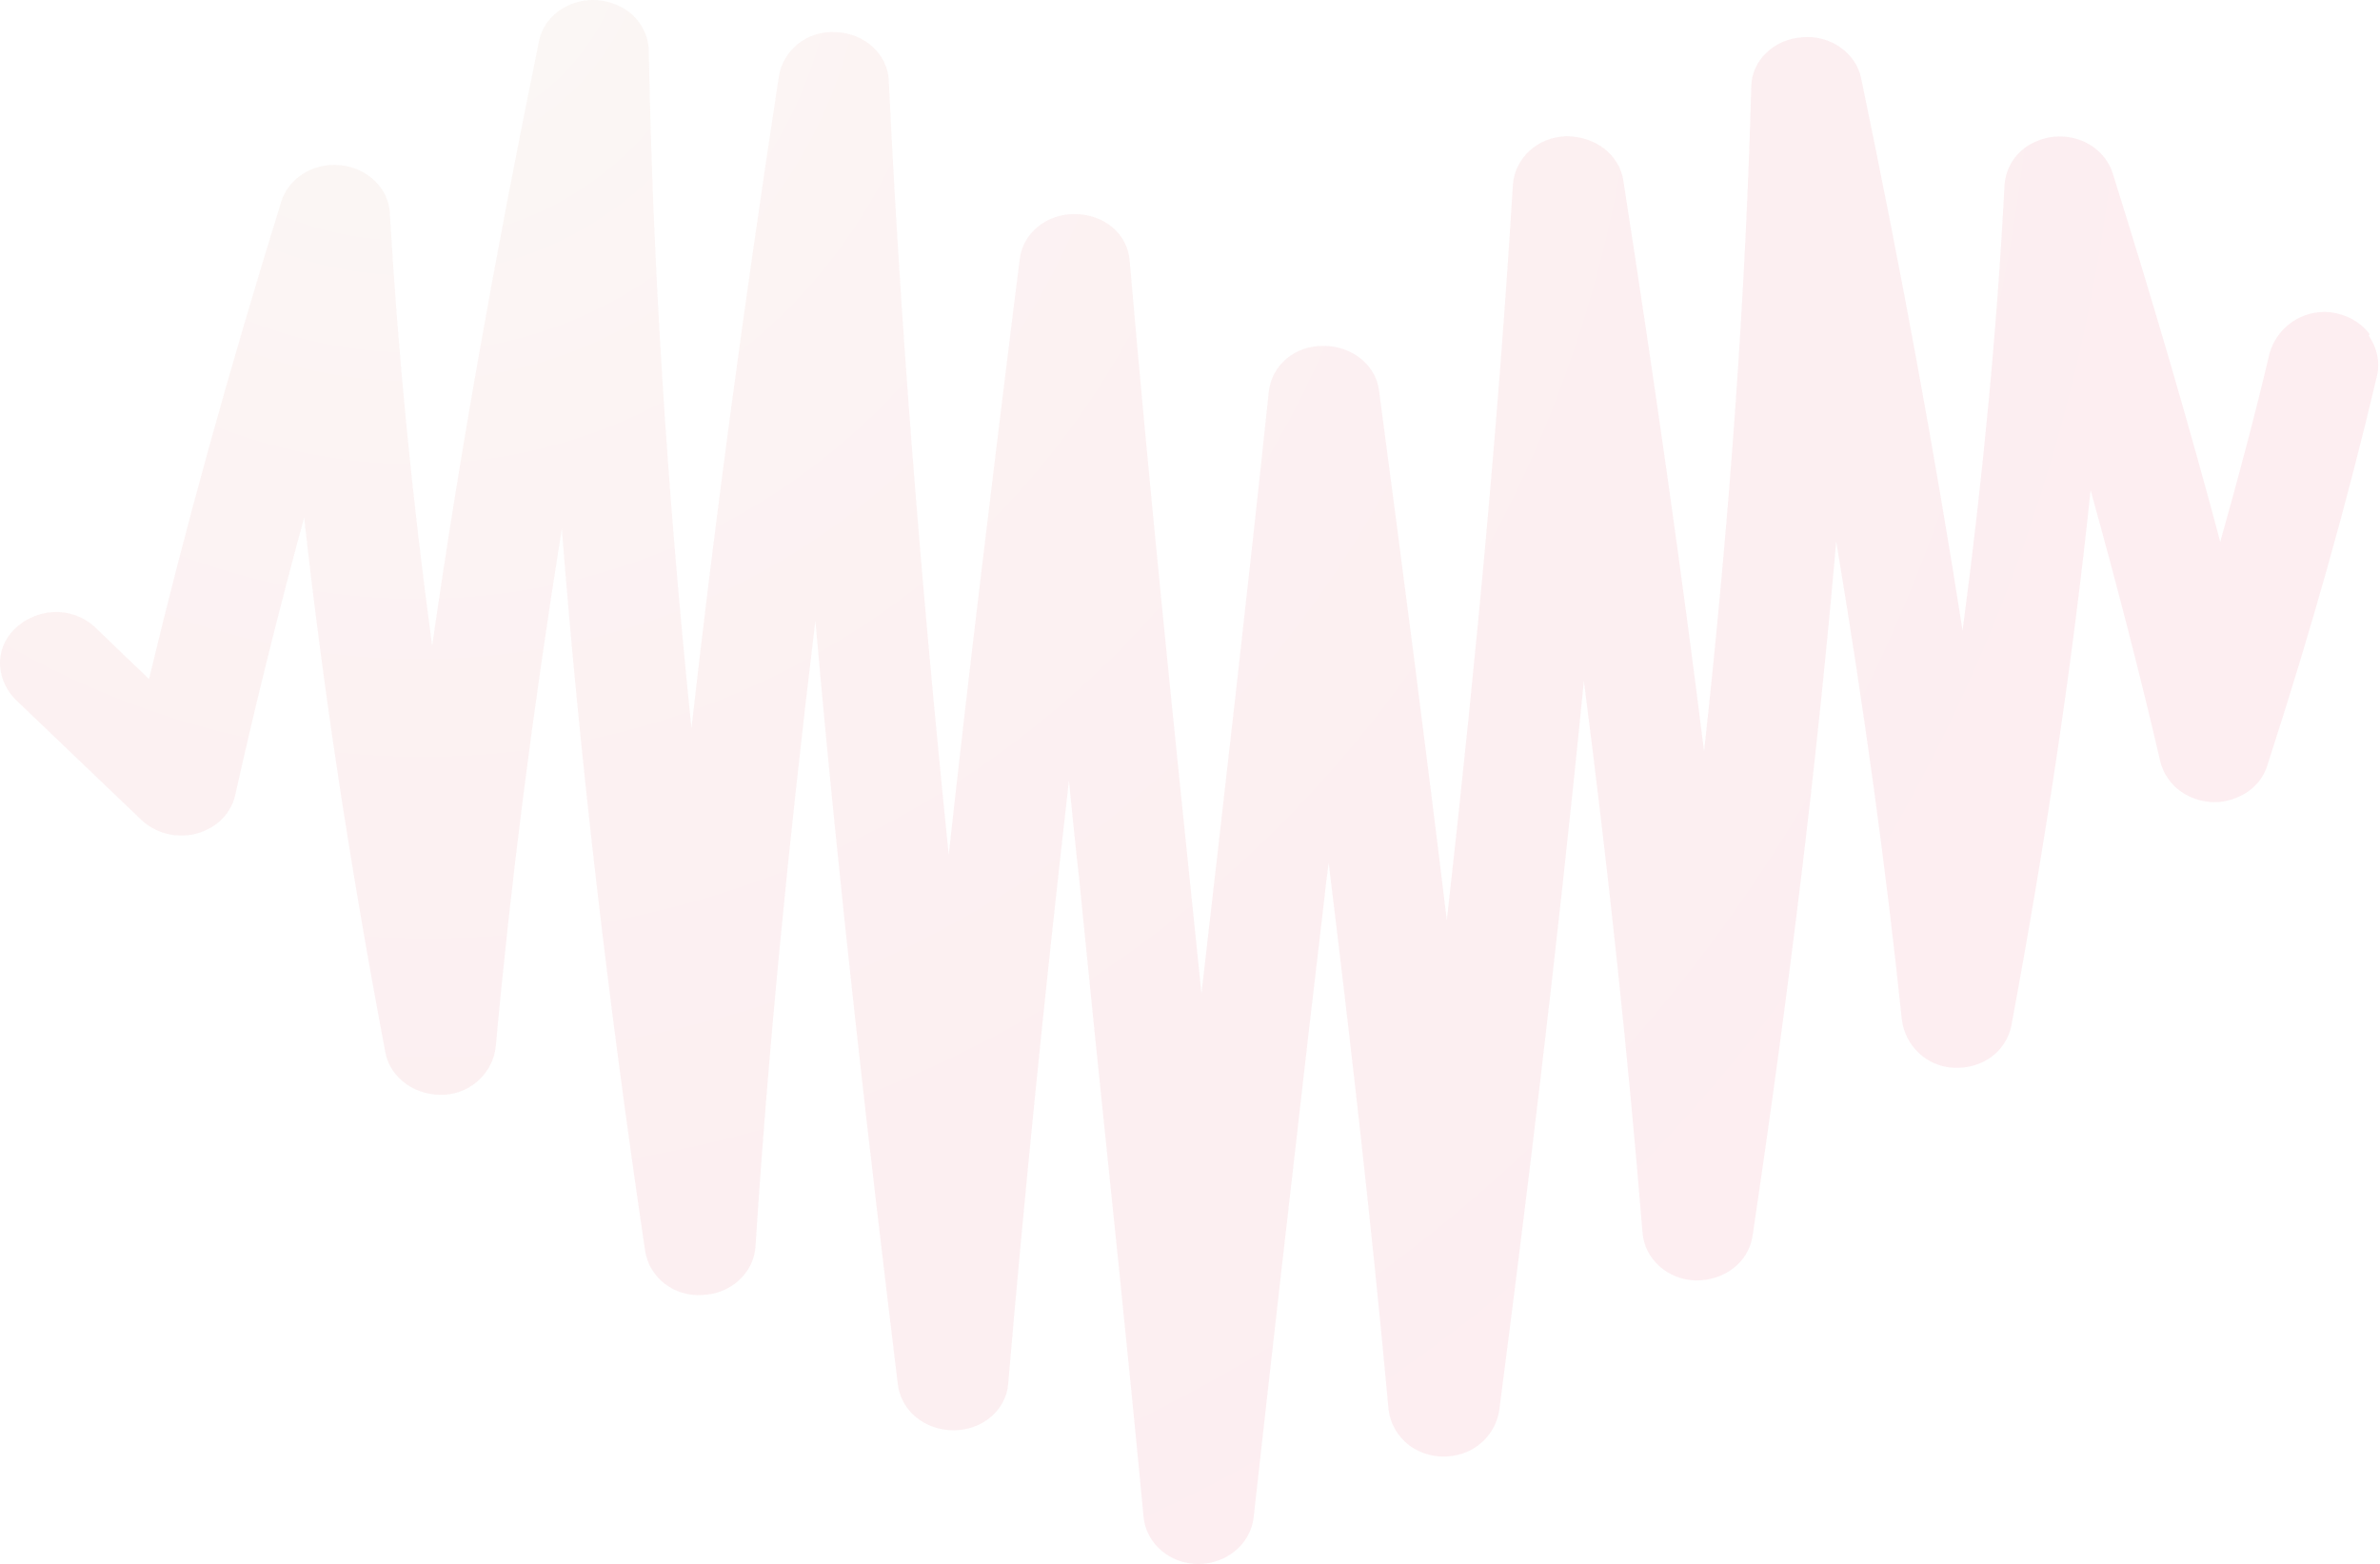
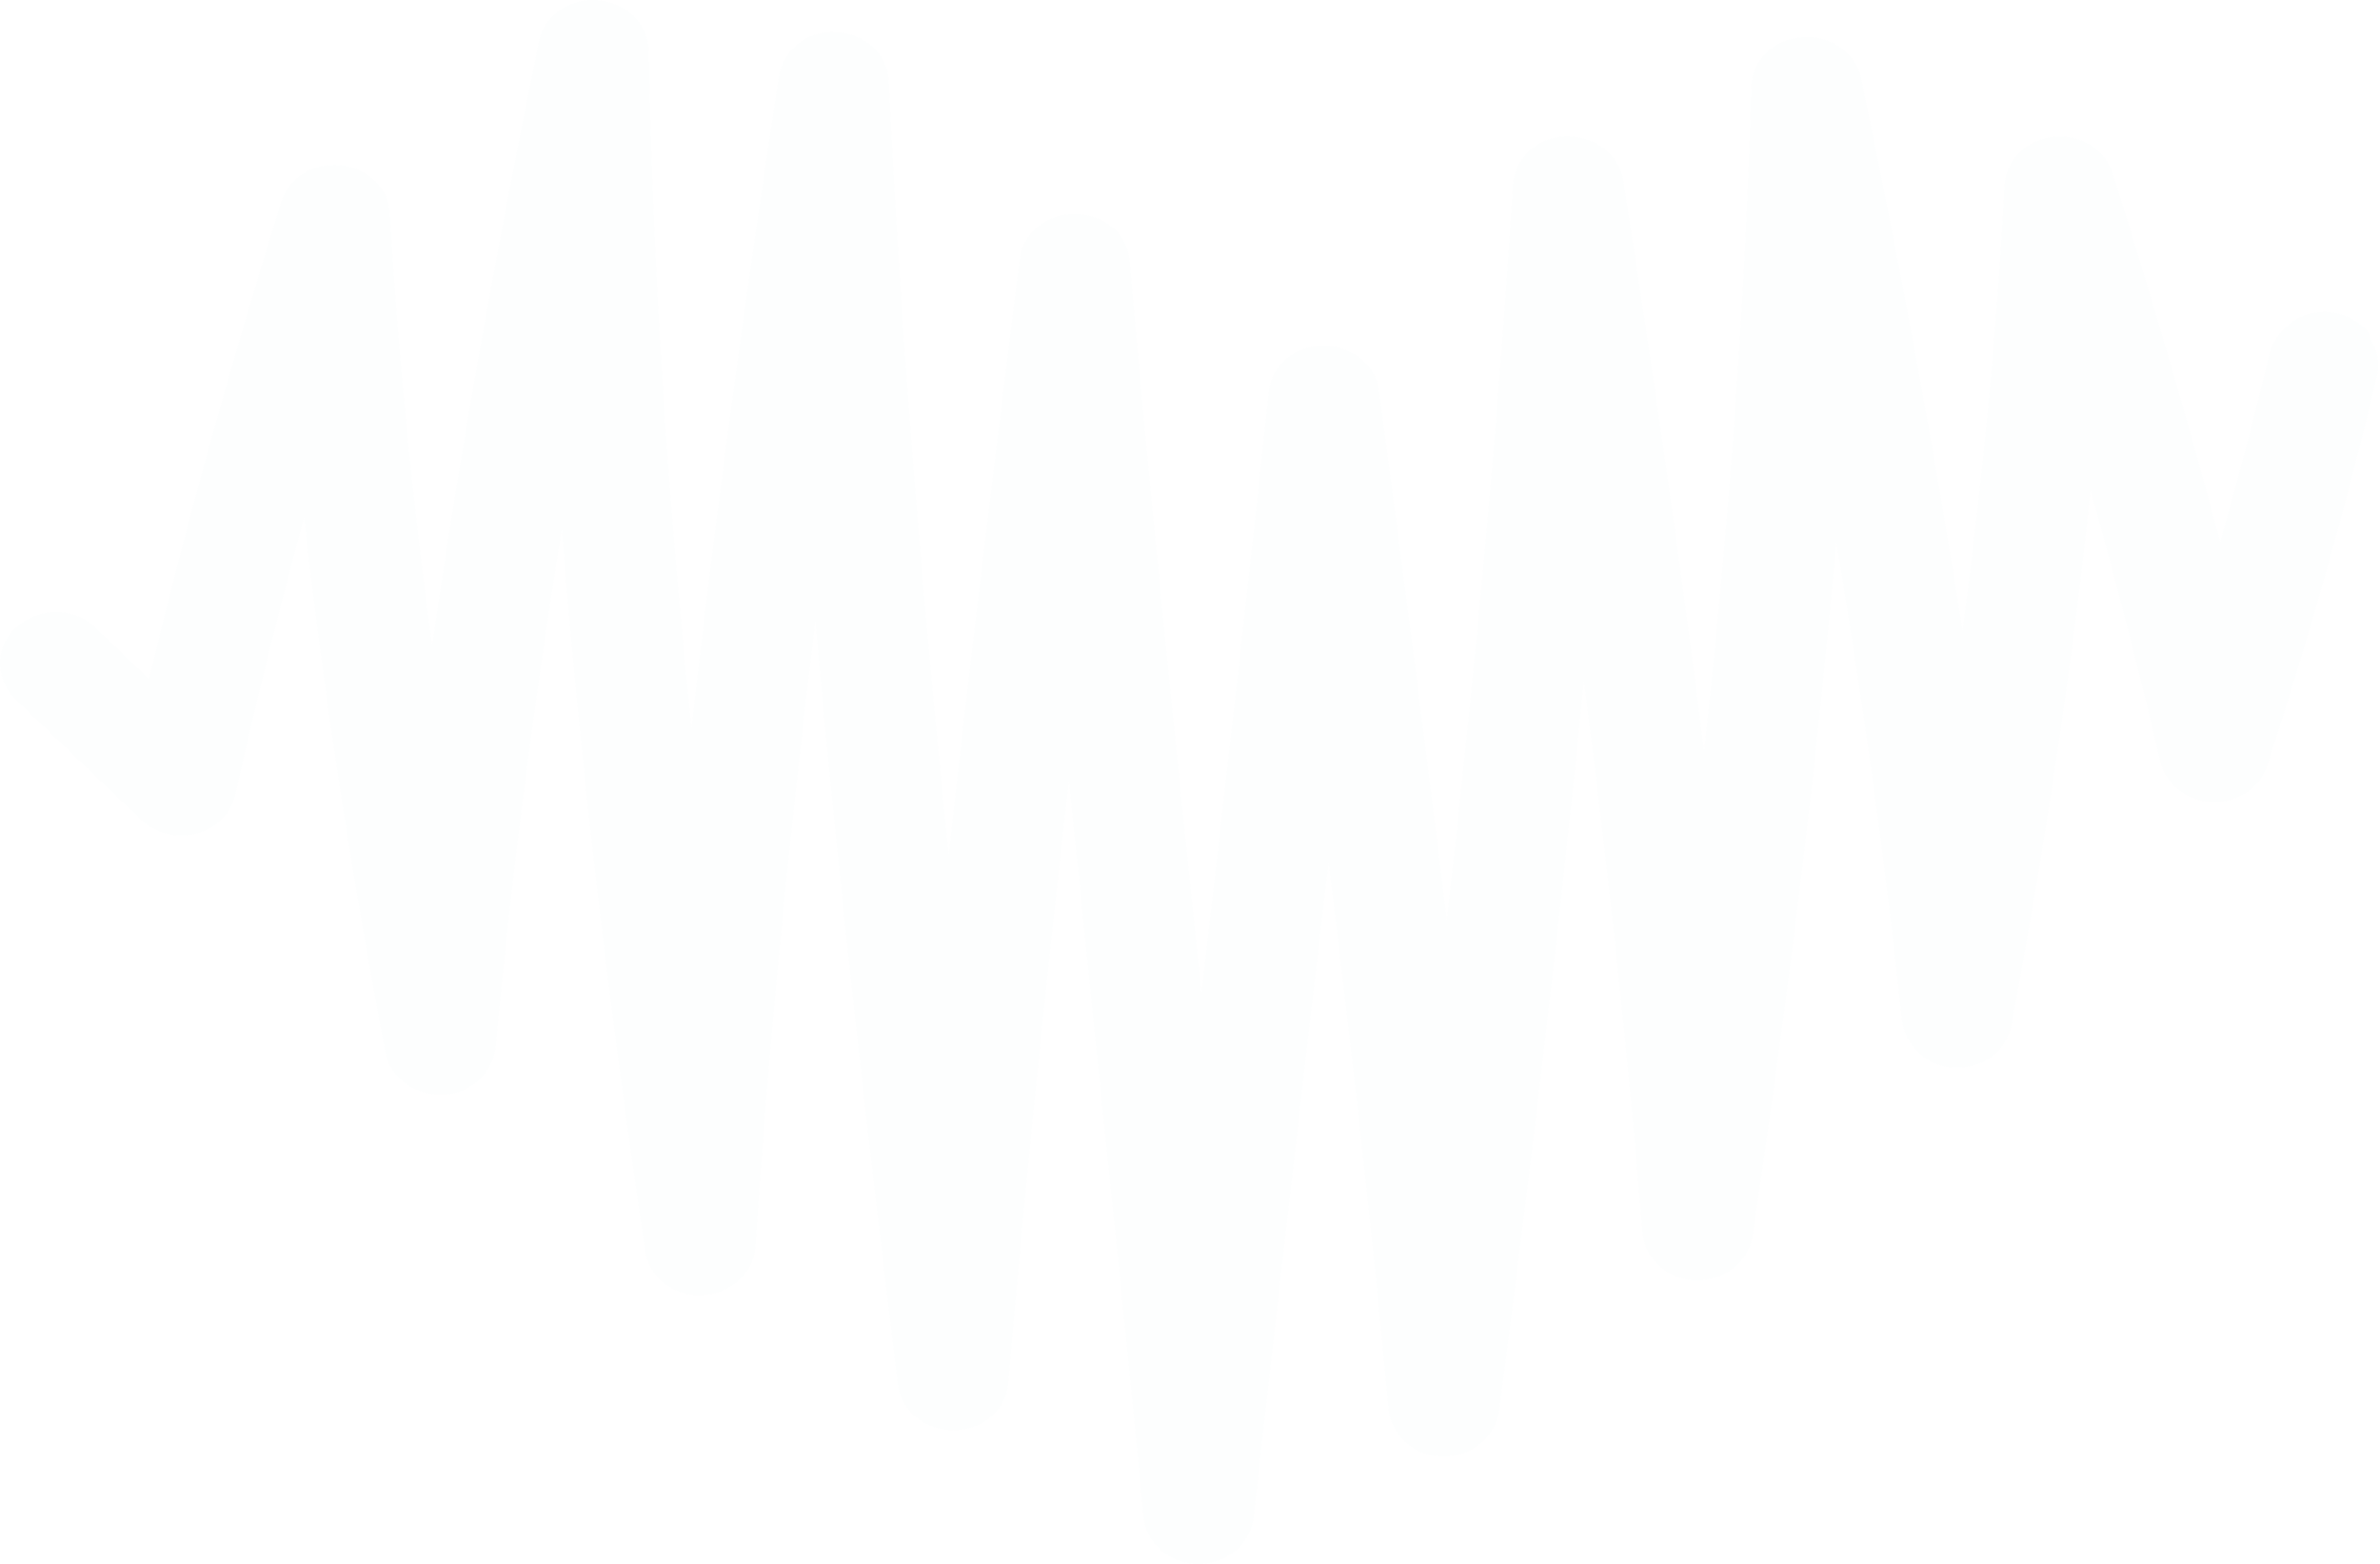
<svg xmlns="http://www.w3.org/2000/svg" width="899" height="591" viewBox="0 0 899 591" fill="none">
-   <path d="M895.068 126.214C891.659 121.634 886.234 118.679 880.19 117.941C869.651 116.907 860.042 123.555 857.253 133.6C851.828 156.647 845.629 179.989 838.655 204.66C827.186 161.67 813.857 115.873 798.049 65.496C796.344 60.029 792.16 55.598 786.58 53.234C780.846 50.87 774.337 51.018 768.912 53.529C761.938 56.484 757.444 62.984 757.134 70.519C754.344 124.293 749.075 179.693 741.326 238.195C730.942 171.715 718.078 101.838 703.045 29.744C701.185 19.994 691.266 13.05 680.727 14.085C669.878 14.823 661.509 23.096 661.509 32.847C659.34 110.85 653.605 193.284 643.686 283.845C635.472 217.956 625.398 146.749 613.155 68.007C611.605 58.404 602.616 51.461 591.612 51.461C580.918 51.757 572.239 59.586 571.464 69.78C566.35 153.544 558.291 242.923 546.512 347.665C538.608 282.22 529.929 215.592 520.94 147.783C519.855 138.032 510.866 130.646 499.862 130.646C488.859 130.646 480.334 138.032 479.25 148.078C471.345 222.979 462.666 298.322 453.832 375.291L452.128 358.745C443.294 273.208 434.15 184.864 426.71 98.44C425.936 88.394 417.102 80.86 405.788 80.86C395.094 80.86 386.26 88.246 385.175 97.997L382.695 117.645C374.481 184.125 366.112 252.525 358.363 322.846C347.359 215.149 339.92 118.975 335.736 30.631C335.426 20.585 326.592 12.46 315.743 12.164C304.894 11.425 295.75 18.96 294.2 28.858C280.562 118.236 269.713 199.341 261.189 275.128C251.89 184.568 246.62 100.508 245.071 19.551C245.071 11.869 240.266 4.777 232.827 1.823C226.628 -0.836 219.653 -0.541 213.919 2.414C208.34 5.221 204.62 10.096 203.535 15.857C186.642 98.292 173.314 173.636 163.24 243.957C155.646 187.818 150.376 134.044 147.276 80.86C146.966 71.257 138.907 63.427 128.524 62.393C118.295 61.359 108.841 67.416 106.206 76.28C86.213 140.839 69.785 200.08 56.301 256.514L55.217 255.48C48.862 249.423 42.508 243.366 36.154 237.161C31.814 233.025 25.77 230.809 19.726 231.252C13.526 231.695 7.792 234.65 3.917 239.377C-2.127 246.911 -1.042 257.548 6.242 264.639L53.357 309.698C60.176 316.198 70.87 317.528 79.084 312.948C84.198 310.289 87.918 305.414 89.003 299.652C96.597 265.674 105.121 231.4 114.885 195.5C122.014 259.912 132.088 326.392 145.572 397.599C147.431 407.349 157.04 414.145 167.889 413.554C177.963 412.963 186.177 405.281 187.262 395.383C192.841 334.074 201.055 269.515 212.214 199.785C219.033 286.356 229.417 376.03 243.676 472.499C245.226 482.693 254.68 489.932 265.218 489.193C275.912 488.898 284.591 481.068 285.366 471.022C290.016 398.485 297.61 320.335 307.994 234.502C317.138 338.358 328.761 437.339 339.145 523.024C340.385 532.922 349.219 540.309 360.223 540.309C371.227 540.309 380.216 532.479 380.836 522.581C386.725 453.885 394.164 379.132 403.773 294.925C405.013 307.334 406.253 319.891 407.648 332.153L413.537 390.655C419.736 450.635 426.245 512.535 431.98 573.253C433.065 583.299 442.054 590.833 452.593 590.833C463.131 590.833 472.275 583.447 473.515 573.401C480.334 512.092 487.464 449.601 494.438 389.03L499.862 342.79C500.482 337.176 501.102 331.562 501.877 325.948C510.091 393.019 518.15 462.897 524.505 532.479C525.124 537.797 527.914 542.672 532.409 546.07C537.058 549.468 543.103 550.945 548.992 549.911C557.981 548.582 565.11 541.491 566.35 532.479C575.339 463.192 587.738 364.063 598.276 257.253C607.73 330.528 615.015 399.224 620.439 465.704C621.214 475.602 629.893 483.432 640.587 483.727C651.59 483.727 660.425 476.784 661.974 467.033C676.233 371.302 686.617 285.027 693.591 204.512C704.13 267.742 712.344 327.278 718.388 385.189C719.628 395.087 727.687 402.769 737.761 403.36C748.765 403.951 757.754 397.303 759.768 387.405C773.097 315.607 783.016 249.275 789.68 185.159C799.754 221.501 808.433 255.037 815.872 287.095C817.112 292.709 820.832 297.584 825.791 300.243C831.526 303.345 838.19 303.936 844.234 301.573C850.278 299.357 854.773 294.777 856.478 289.015C873.216 237.457 886.699 189.296 897.858 142.021C899.098 136.851 897.858 131.237 894.759 126.805L895.068 126.214Z" fill="url(#paint0_radial_112_2923)" fill-opacity="0.1" />
  <path d="M895.068 126.214C891.659 121.634 886.234 118.679 880.19 117.941C869.651 116.907 860.042 123.555 857.253 133.6C851.828 156.647 845.629 179.989 838.655 204.66C827.186 161.67 813.857 115.873 798.049 65.496C796.344 60.029 792.16 55.598 786.58 53.234C780.846 50.87 774.337 51.018 768.912 53.529C761.938 56.484 757.444 62.984 757.134 70.519C754.344 124.293 749.075 179.693 741.326 238.195C730.942 171.715 718.078 101.838 703.045 29.744C701.185 19.994 691.266 13.05 680.727 14.085C669.878 14.823 661.509 23.096 661.509 32.847C659.34 110.85 653.605 193.284 643.686 283.845C635.472 217.956 625.398 146.749 613.155 68.007C611.605 58.404 602.616 51.461 591.612 51.461C580.918 51.757 572.239 59.586 571.464 69.78C566.35 153.544 558.291 242.923 546.512 347.665C538.608 282.22 529.929 215.592 520.94 147.783C519.855 138.032 510.866 130.646 499.862 130.646C488.859 130.646 480.334 138.032 479.25 148.078C471.345 222.979 462.666 298.322 453.832 375.291L452.128 358.745C443.294 273.208 434.15 184.864 426.71 98.44C425.936 88.394 417.102 80.86 405.788 80.86C395.094 80.86 386.26 88.246 385.175 97.997L382.695 117.645C374.481 184.125 366.112 252.525 358.363 322.846C347.359 215.149 339.92 118.975 335.736 30.631C335.426 20.585 326.592 12.46 315.743 12.164C304.894 11.425 295.75 18.96 294.2 28.858C280.562 118.236 269.713 199.341 261.189 275.128C251.89 184.568 246.62 100.508 245.071 19.551C245.071 11.869 240.266 4.777 232.827 1.823C226.628 -0.836 219.653 -0.541 213.919 2.414C208.34 5.221 204.62 10.096 203.535 15.857C186.642 98.292 173.314 173.636 163.24 243.957C155.646 187.818 150.376 134.044 147.276 80.86C146.966 71.257 138.907 63.427 128.524 62.393C118.295 61.359 108.841 67.416 106.206 76.28C86.213 140.839 69.785 200.08 56.301 256.514L55.217 255.48C48.862 249.423 42.508 243.366 36.154 237.161C31.814 233.025 25.77 230.809 19.726 231.252C13.526 231.695 7.792 234.65 3.917 239.377C-2.127 246.911 -1.042 257.548 6.242 264.639L53.357 309.698C60.176 316.198 70.87 317.528 79.084 312.948C84.198 310.289 87.918 305.414 89.003 299.652C96.597 265.674 105.121 231.4 114.885 195.5C122.014 259.912 132.088 326.392 145.572 397.599C147.431 407.349 157.04 414.145 167.889 413.554C177.963 412.963 186.177 405.281 187.262 395.383C192.841 334.074 201.055 269.515 212.214 199.785C219.033 286.356 229.417 376.03 243.676 472.499C245.226 482.693 254.68 489.932 265.218 489.193C275.912 488.898 284.591 481.068 285.366 471.022C290.016 398.485 297.61 320.335 307.994 234.502C317.138 338.358 328.761 437.339 339.145 523.024C340.385 532.922 349.219 540.309 360.223 540.309C371.227 540.309 380.216 532.479 380.836 522.581C386.725 453.885 394.164 379.132 403.773 294.925C405.013 307.334 406.253 319.891 407.648 332.153L413.537 390.655C419.736 450.635 426.245 512.535 431.98 573.253C433.065 583.299 442.054 590.833 452.593 590.833C463.131 590.833 472.275 583.447 473.515 573.401C480.334 512.092 487.464 449.601 494.438 389.03L499.862 342.79C500.482 337.176 501.102 331.562 501.877 325.948C510.091 393.019 518.15 462.897 524.505 532.479C525.124 537.797 527.914 542.672 532.409 546.07C537.058 549.468 543.103 550.945 548.992 549.911C557.981 548.582 565.11 541.491 566.35 532.479C575.339 463.192 587.738 364.063 598.276 257.253C607.73 330.528 615.015 399.224 620.439 465.704C621.214 475.602 629.893 483.432 640.587 483.727C651.59 483.727 660.425 476.784 661.974 467.033C676.233 371.302 686.617 285.027 693.591 204.512C704.13 267.742 712.344 327.278 718.388 385.189C719.628 395.087 727.687 402.769 737.761 403.36C748.765 403.951 757.754 397.303 759.768 387.405C773.097 315.607 783.016 249.275 789.68 185.159C799.754 221.501 808.433 255.037 815.872 287.095C817.112 292.709 820.832 297.584 825.791 300.243C831.526 303.345 838.19 303.936 844.234 301.573C850.278 299.357 854.773 294.777 856.478 289.015C873.216 237.457 886.699 189.296 897.858 142.021C899.098 136.851 897.858 131.237 894.759 126.805L895.068 126.214Z" fill="#5777B4" fill-opacity="0.01" />
  <defs>
    <radialGradient id="paint0_radial_112_2923" cx="0" cy="0" r="1" gradientUnits="userSpaceOnUse" gradientTransform="translate(146.786 -33.038) rotate(38.223) scale(896.199 882.157)">
      <stop offset="0.045" stop-color="#F1C7AD" />
      <stop offset="0.124" stop-color="#F4B3A3" />
      <stop offset="0.261" stop-color="#F89695" />
      <stop offset="0.408" stop-color="#FB808B" />
      <stop offset="0.568" stop-color="#FD7083" />
      <stop offset="0.749" stop-color="#FF677E" />
      <stop offset="1" stop-color="#FF647D" />
    </radialGradient>
  </defs>
</svg>